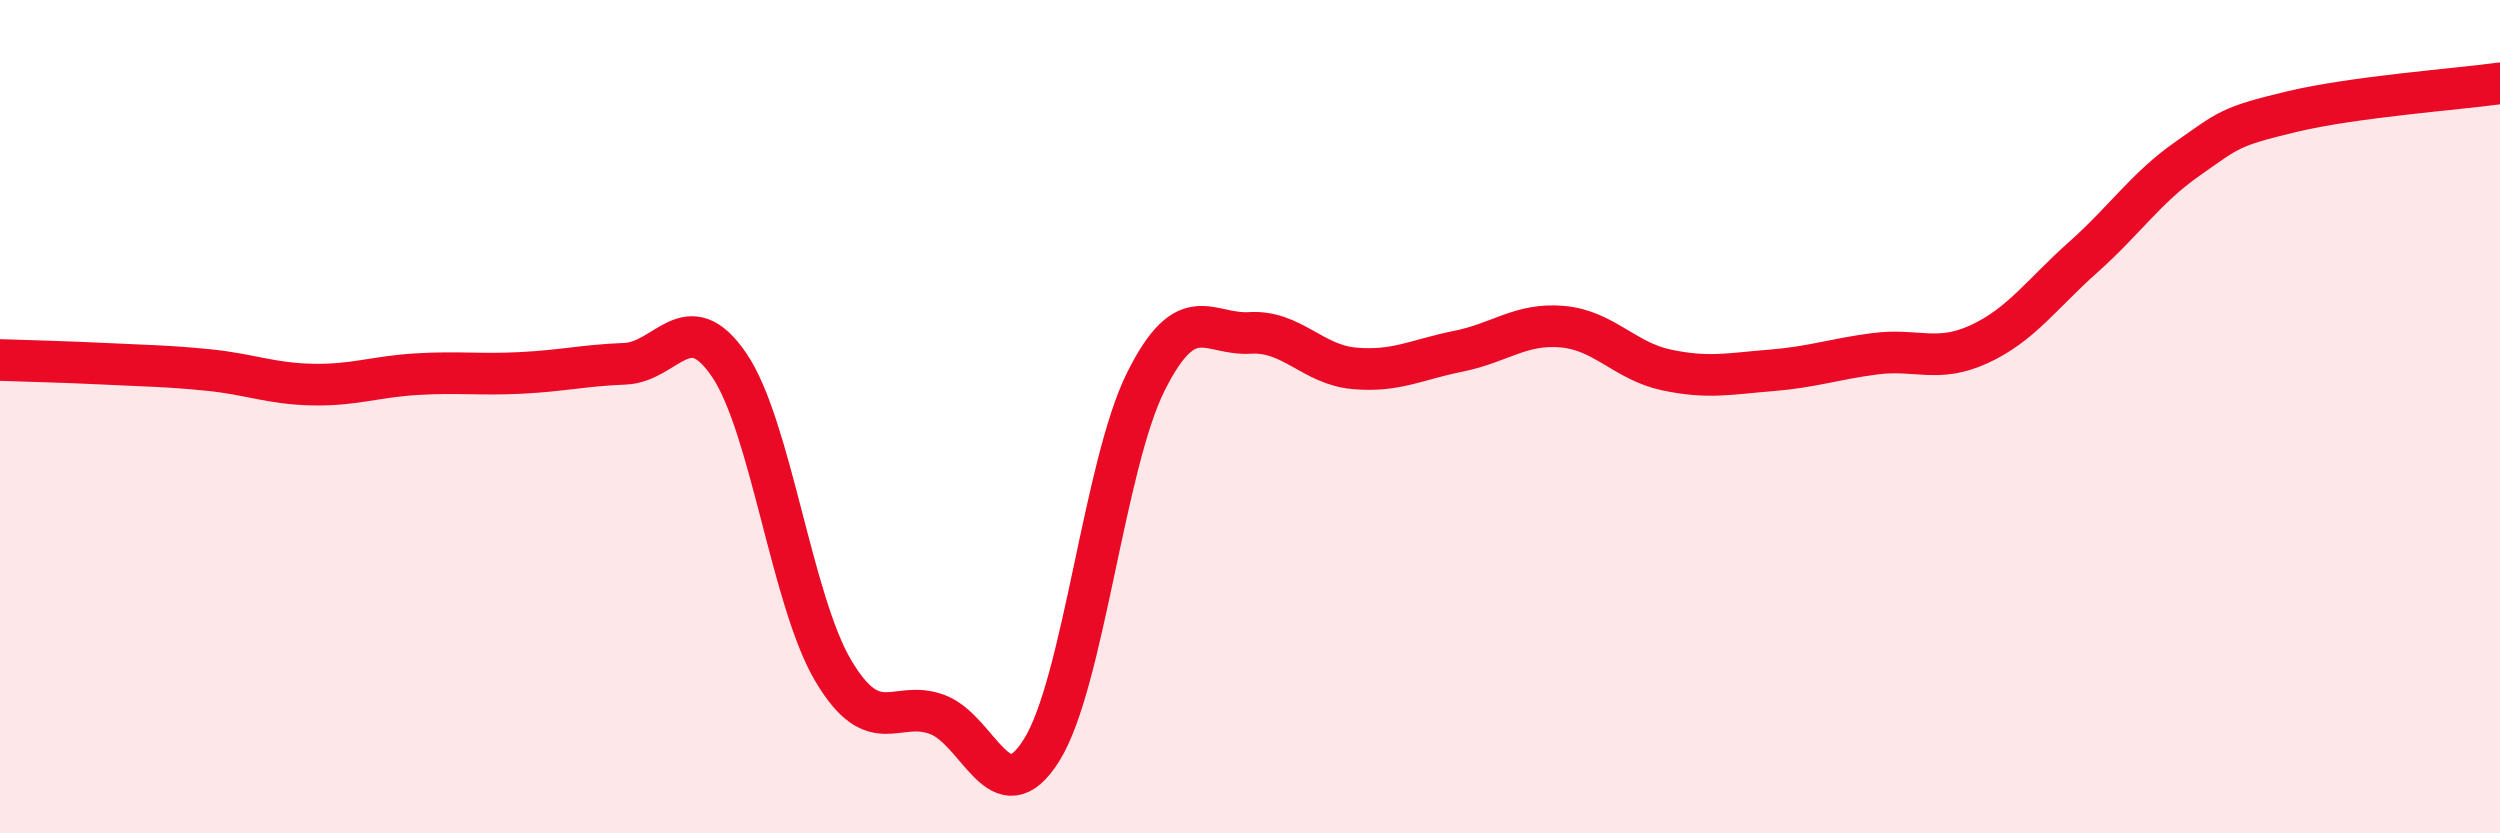
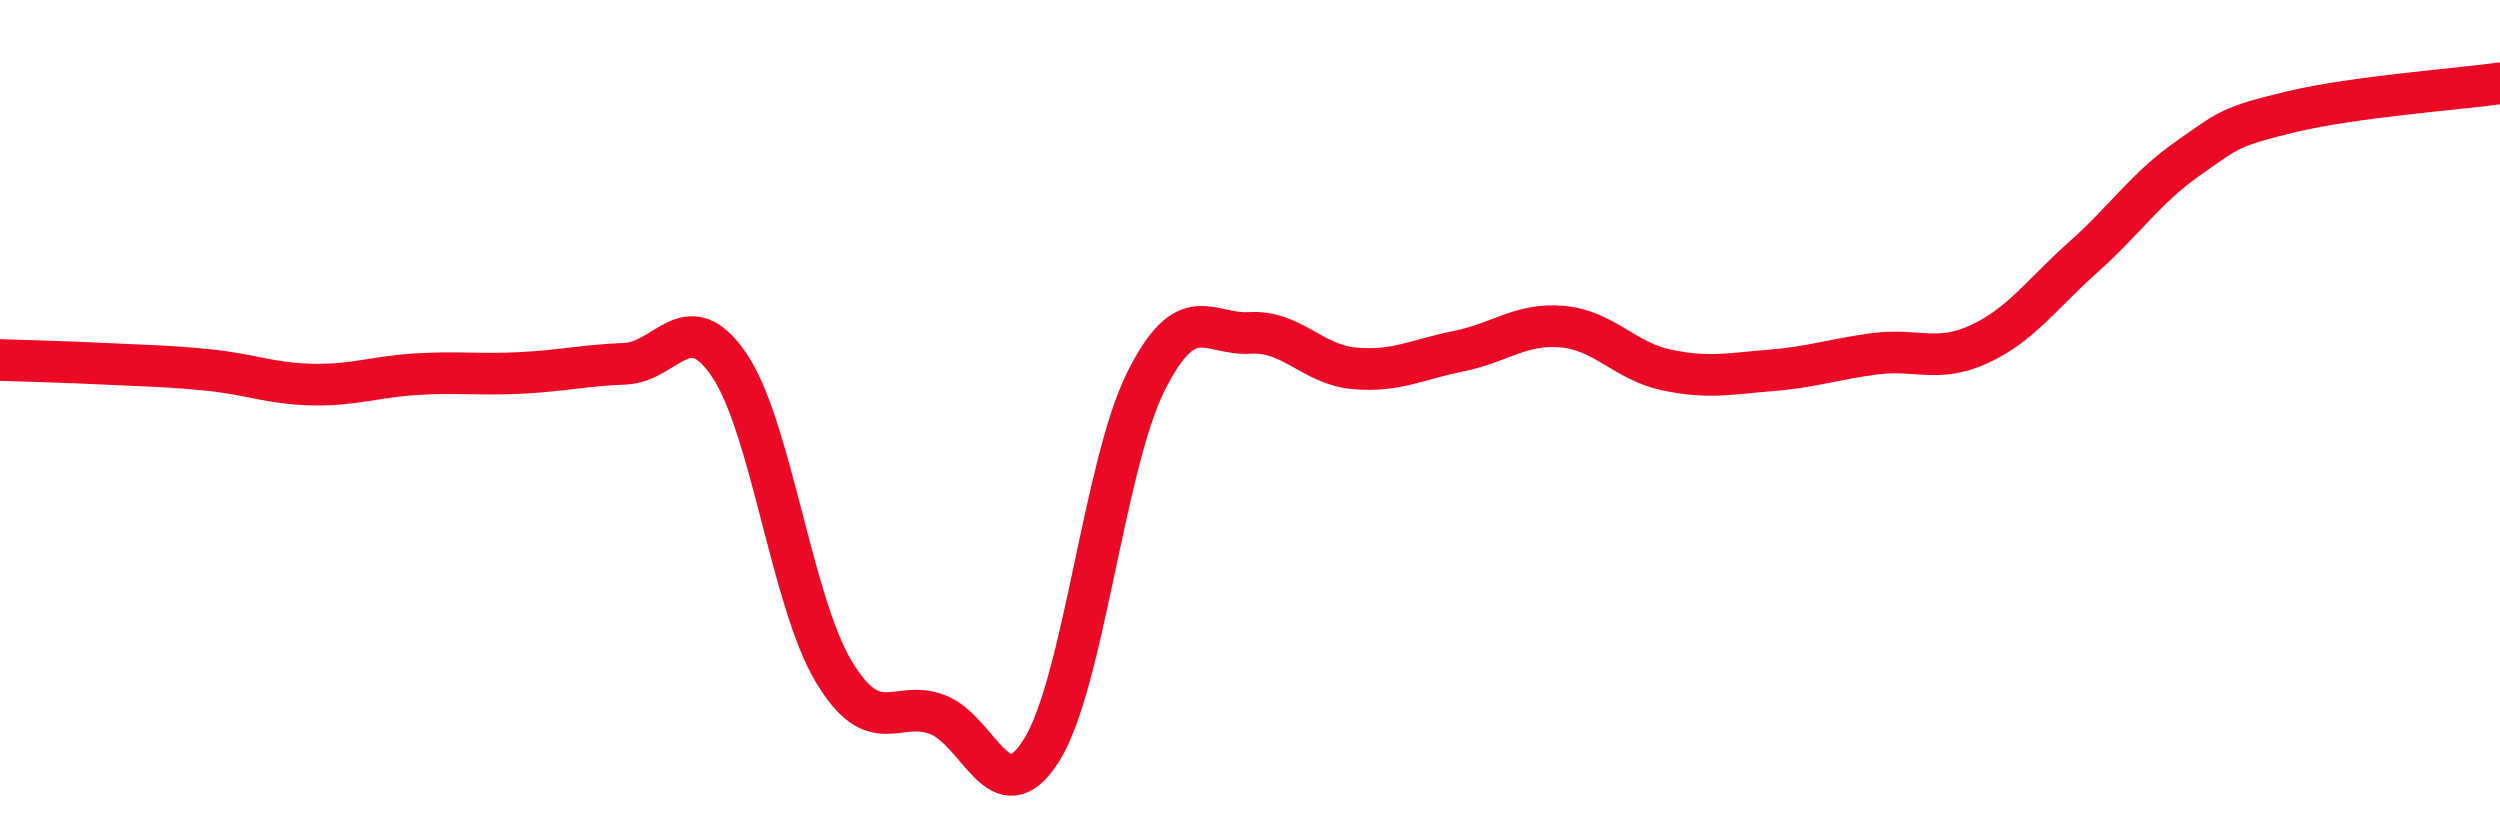
<svg xmlns="http://www.w3.org/2000/svg" width="60" height="20" viewBox="0 0 60 20">
-   <path d="M 0,8.64 C 0.5,8.66 1.5,8.68 2.5,8.73 C 3.5,8.78 4,8.78 5,8.88 C 6,8.98 6.5,9.21 7.5,9.23 C 8.5,9.25 9,9.04 10,8.98 C 11,8.92 11.5,9 12.5,8.95 C 13.5,8.9 14,8.77 15,8.73 C 16,8.69 16.5,7.29 17.5,8.76 C 18.5,10.23 19,14.42 20,16.1 C 21,17.78 21.5,16.77 22.5,17.15 C 23.5,17.53 24,19.6 25,18 C 26,16.4 26.5,11.16 27.5,9.16 C 28.5,7.16 29,8.05 30,7.99 C 31,7.93 31.5,8.75 32.5,8.84 C 33.5,8.93 34,8.63 35,8.43 C 36,8.23 36.5,7.75 37.5,7.84 C 38.5,7.93 39,8.67 40,8.88 C 41,9.09 41.5,8.97 42.5,8.89 C 43.5,8.81 44,8.62 45,8.49 C 46,8.36 46.5,8.72 47.5,8.26 C 48.5,7.8 49,7.06 50,6.17 C 51,5.28 51.5,4.51 52.5,3.81 C 53.5,3.11 53.5,3.04 55,2.68 C 56.5,2.32 59,2.14 60,2L60 20L0 20Z" fill="#EB0A25" opacity="0.1" stroke-linecap="round" stroke-linejoin="round" />
  <path d="M 0,8.64 C 0.5,8.66 1.5,8.68 2.5,8.73 C 3.5,8.78 4,8.78 5,8.88 C 6,8.98 6.5,9.21 7.5,9.23 C 8.5,9.25 9,9.04 10,8.98 C 11,8.92 11.5,9 12.5,8.95 C 13.5,8.9 14,8.77 15,8.73 C 16,8.69 16.5,7.29 17.5,8.76 C 18.5,10.23 19,14.42 20,16.1 C 21,17.78 21.5,16.77 22.5,17.15 C 23.5,17.53 24,19.6 25,18 C 26,16.4 26.5,11.16 27.5,9.16 C 28.5,7.16 29,8.05 30,7.99 C 31,7.93 31.5,8.75 32.5,8.84 C 33.5,8.93 34,8.63 35,8.43 C 36,8.23 36.5,7.75 37.5,7.84 C 38.5,7.93 39,8.67 40,8.88 C 41,9.09 41.5,8.97 42.5,8.89 C 43.5,8.81 44,8.62 45,8.49 C 46,8.36 46.5,8.72 47.5,8.26 C 48.5,7.8 49,7.06 50,6.17 C 51,5.28 51.5,4.51 52.5,3.81 C 53.5,3.11 53.5,3.04 55,2.68 C 56.5,2.32 59,2.14 60,2" stroke="#EB0A25" stroke-width="1" fill="none" stroke-linecap="round" stroke-linejoin="round" />
</svg>